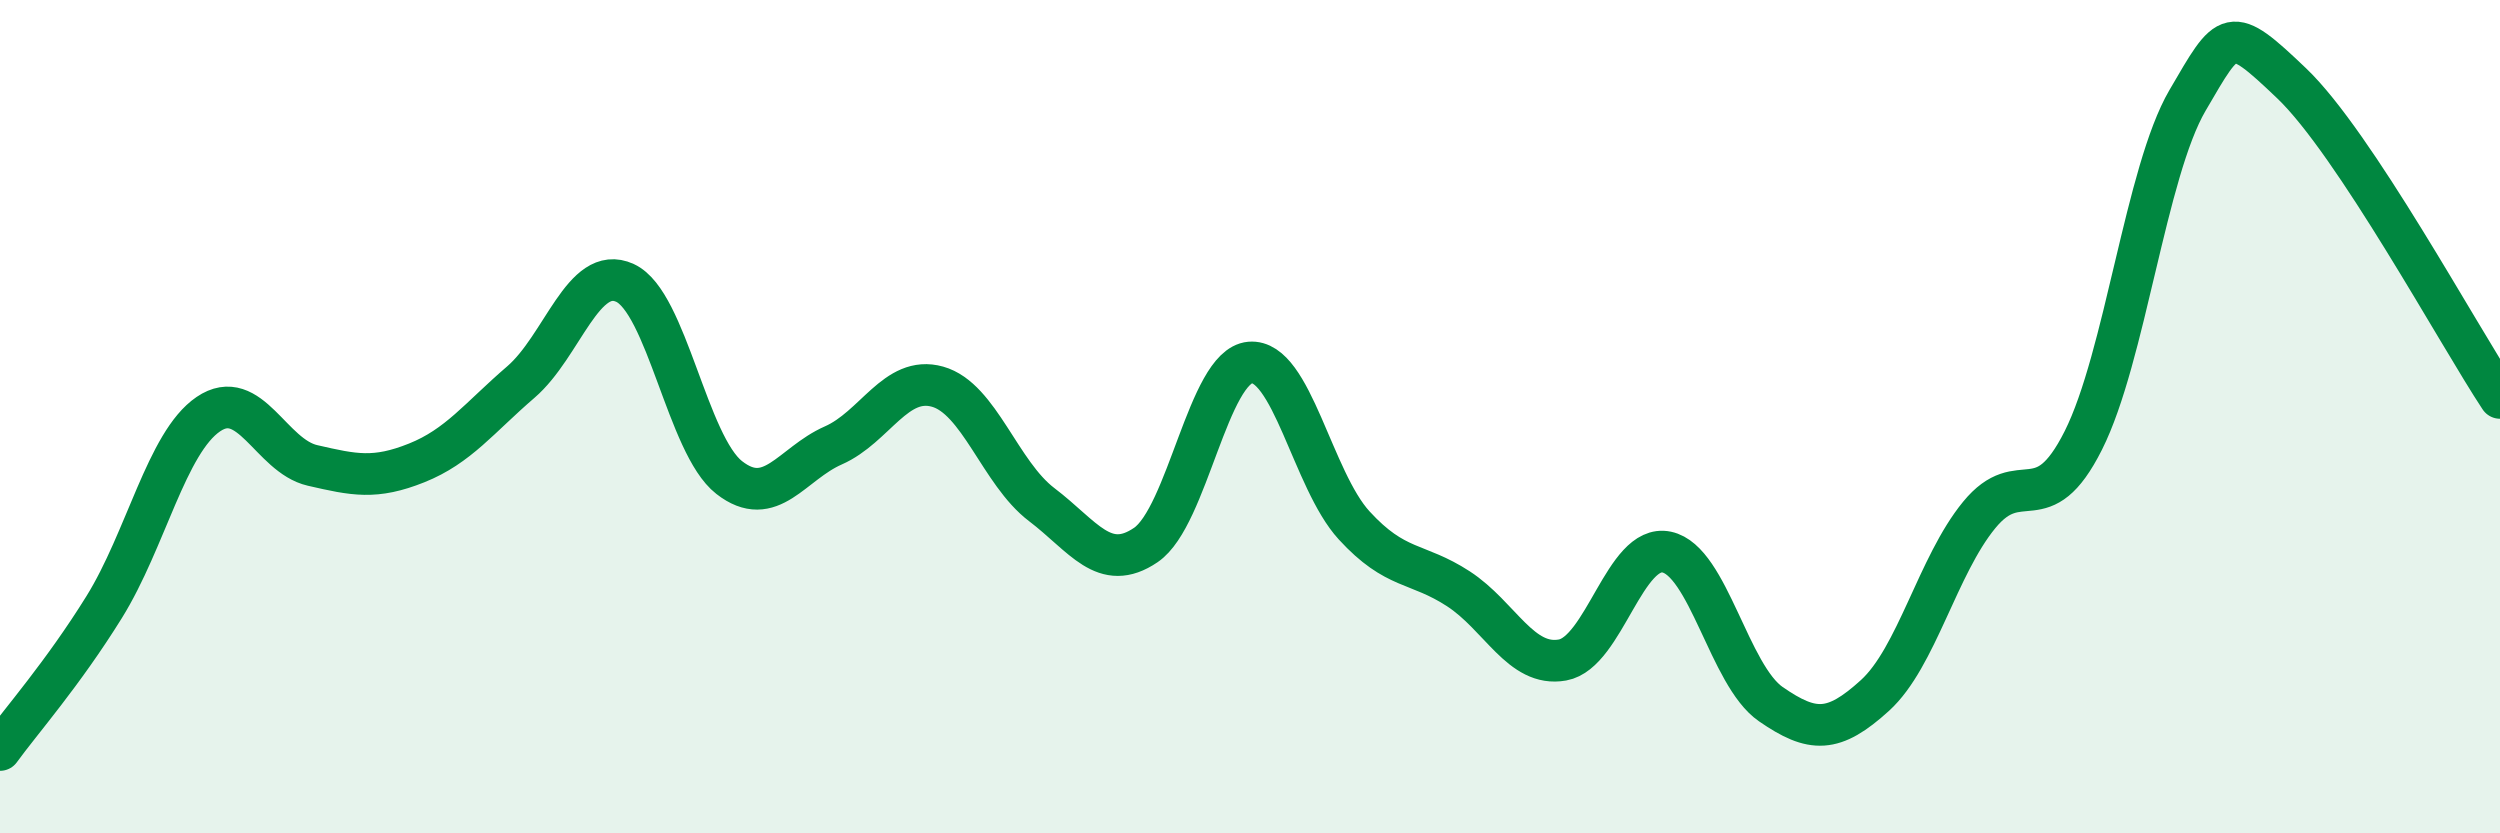
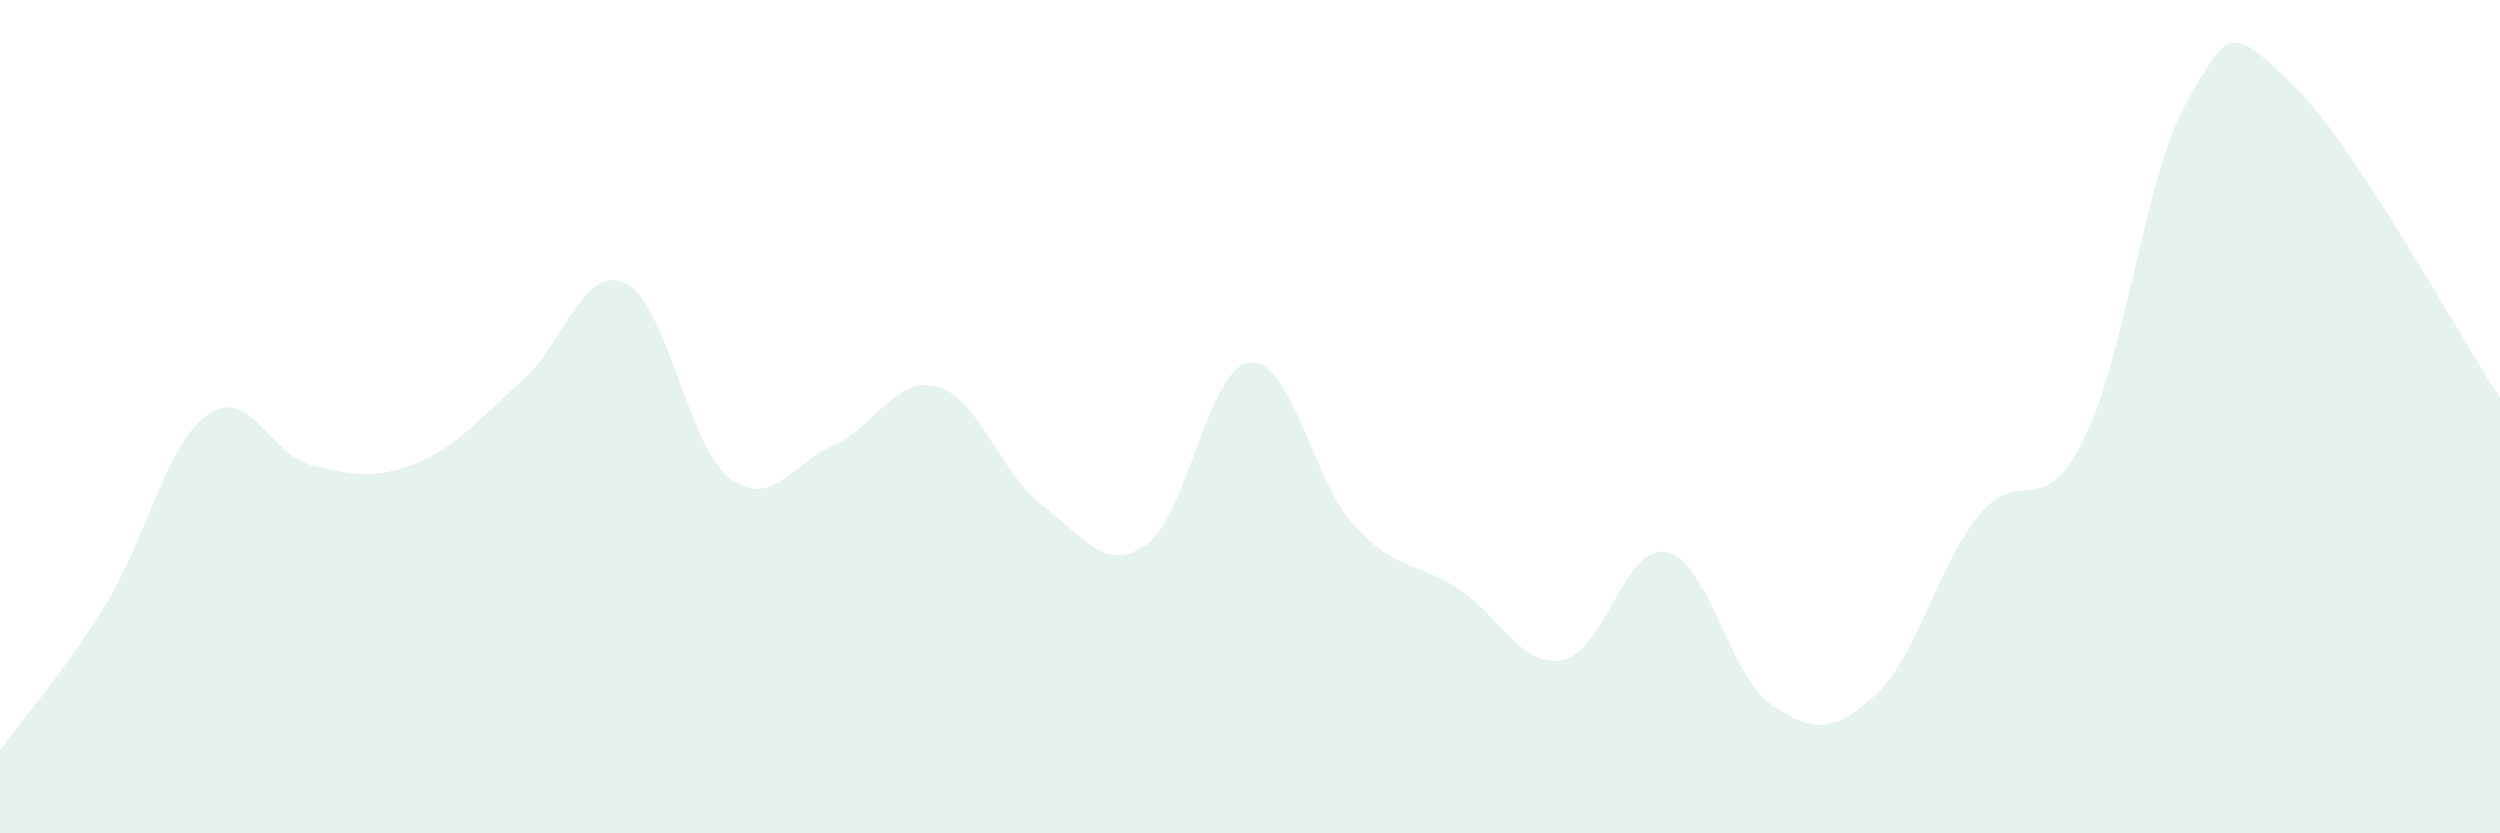
<svg xmlns="http://www.w3.org/2000/svg" width="60" height="20" viewBox="0 0 60 20">
  <path d="M 0,18 C 0.5,17.31 1.5,16.18 2.5,14.57 C 3.5,12.96 4,10.62 5,9.94 C 6,9.26 6.5,10.94 7.5,11.17 C 8.5,11.4 9,11.51 10,11.11 C 11,10.71 11.5,10.03 12.5,9.17 C 13.5,8.31 14,6.33 15,6.79 C 16,7.25 16.5,10.68 17.5,11.46 C 18.5,12.24 19,11.13 20,10.69 C 21,10.25 21.5,9 22.5,9.28 C 23.5,9.56 24,11.35 25,12.11 C 26,12.87 26.5,13.76 27.5,13.08 C 28.5,12.4 29,8.79 30,8.7 C 31,8.61 31.5,11.52 32.5,12.61 C 33.5,13.7 34,13.48 35,14.13 C 36,14.78 36.5,16.02 37.5,15.84 C 38.5,15.66 39,13.04 40,13.25 C 41,13.46 41.5,16.21 42.5,16.9 C 43.5,17.59 44,17.6 45,16.69 C 46,15.78 46.5,13.58 47.5,12.36 C 48.5,11.14 49,12.56 50,10.57 C 51,8.58 51.5,4.12 52.5,2.41 C 53.5,0.7 53.5,0.57 55,2 C 56.5,3.43 59,8.04 60,9.55L60 20L0 20Z" fill="#008740" opacity="0.1" stroke-linecap="round" stroke-linejoin="round" />
-   <path d="M 0,18 C 0.5,17.31 1.5,16.18 2.5,14.57 C 3.5,12.96 4,10.62 5,9.94 C 6,9.26 6.5,10.94 7.5,11.17 C 8.5,11.4 9,11.51 10,11.11 C 11,10.71 11.5,10.03 12.5,9.17 C 13.5,8.31 14,6.33 15,6.79 C 16,7.25 16.5,10.68 17.5,11.46 C 18.5,12.24 19,11.13 20,10.69 C 21,10.25 21.5,9 22.5,9.28 C 23.5,9.56 24,11.35 25,12.11 C 26,12.87 26.5,13.76 27.5,13.08 C 28.5,12.4 29,8.79 30,8.7 C 31,8.61 31.5,11.52 32.5,12.61 C 33.5,13.7 34,13.48 35,14.13 C 36,14.78 36.5,16.02 37.5,15.84 C 38.5,15.66 39,13.04 40,13.25 C 41,13.46 41.5,16.21 42.5,16.9 C 43.5,17.59 44,17.6 45,16.69 C 46,15.78 46.5,13.58 47.5,12.36 C 48.5,11.14 49,12.56 50,10.57 C 51,8.58 51.5,4.12 52.5,2.41 C 53.5,0.7 53.5,0.57 55,2 C 56.5,3.43 59,8.04 60,9.55" stroke="#008740" stroke-width="1" fill="none" stroke-linecap="round" stroke-linejoin="round" />
</svg>